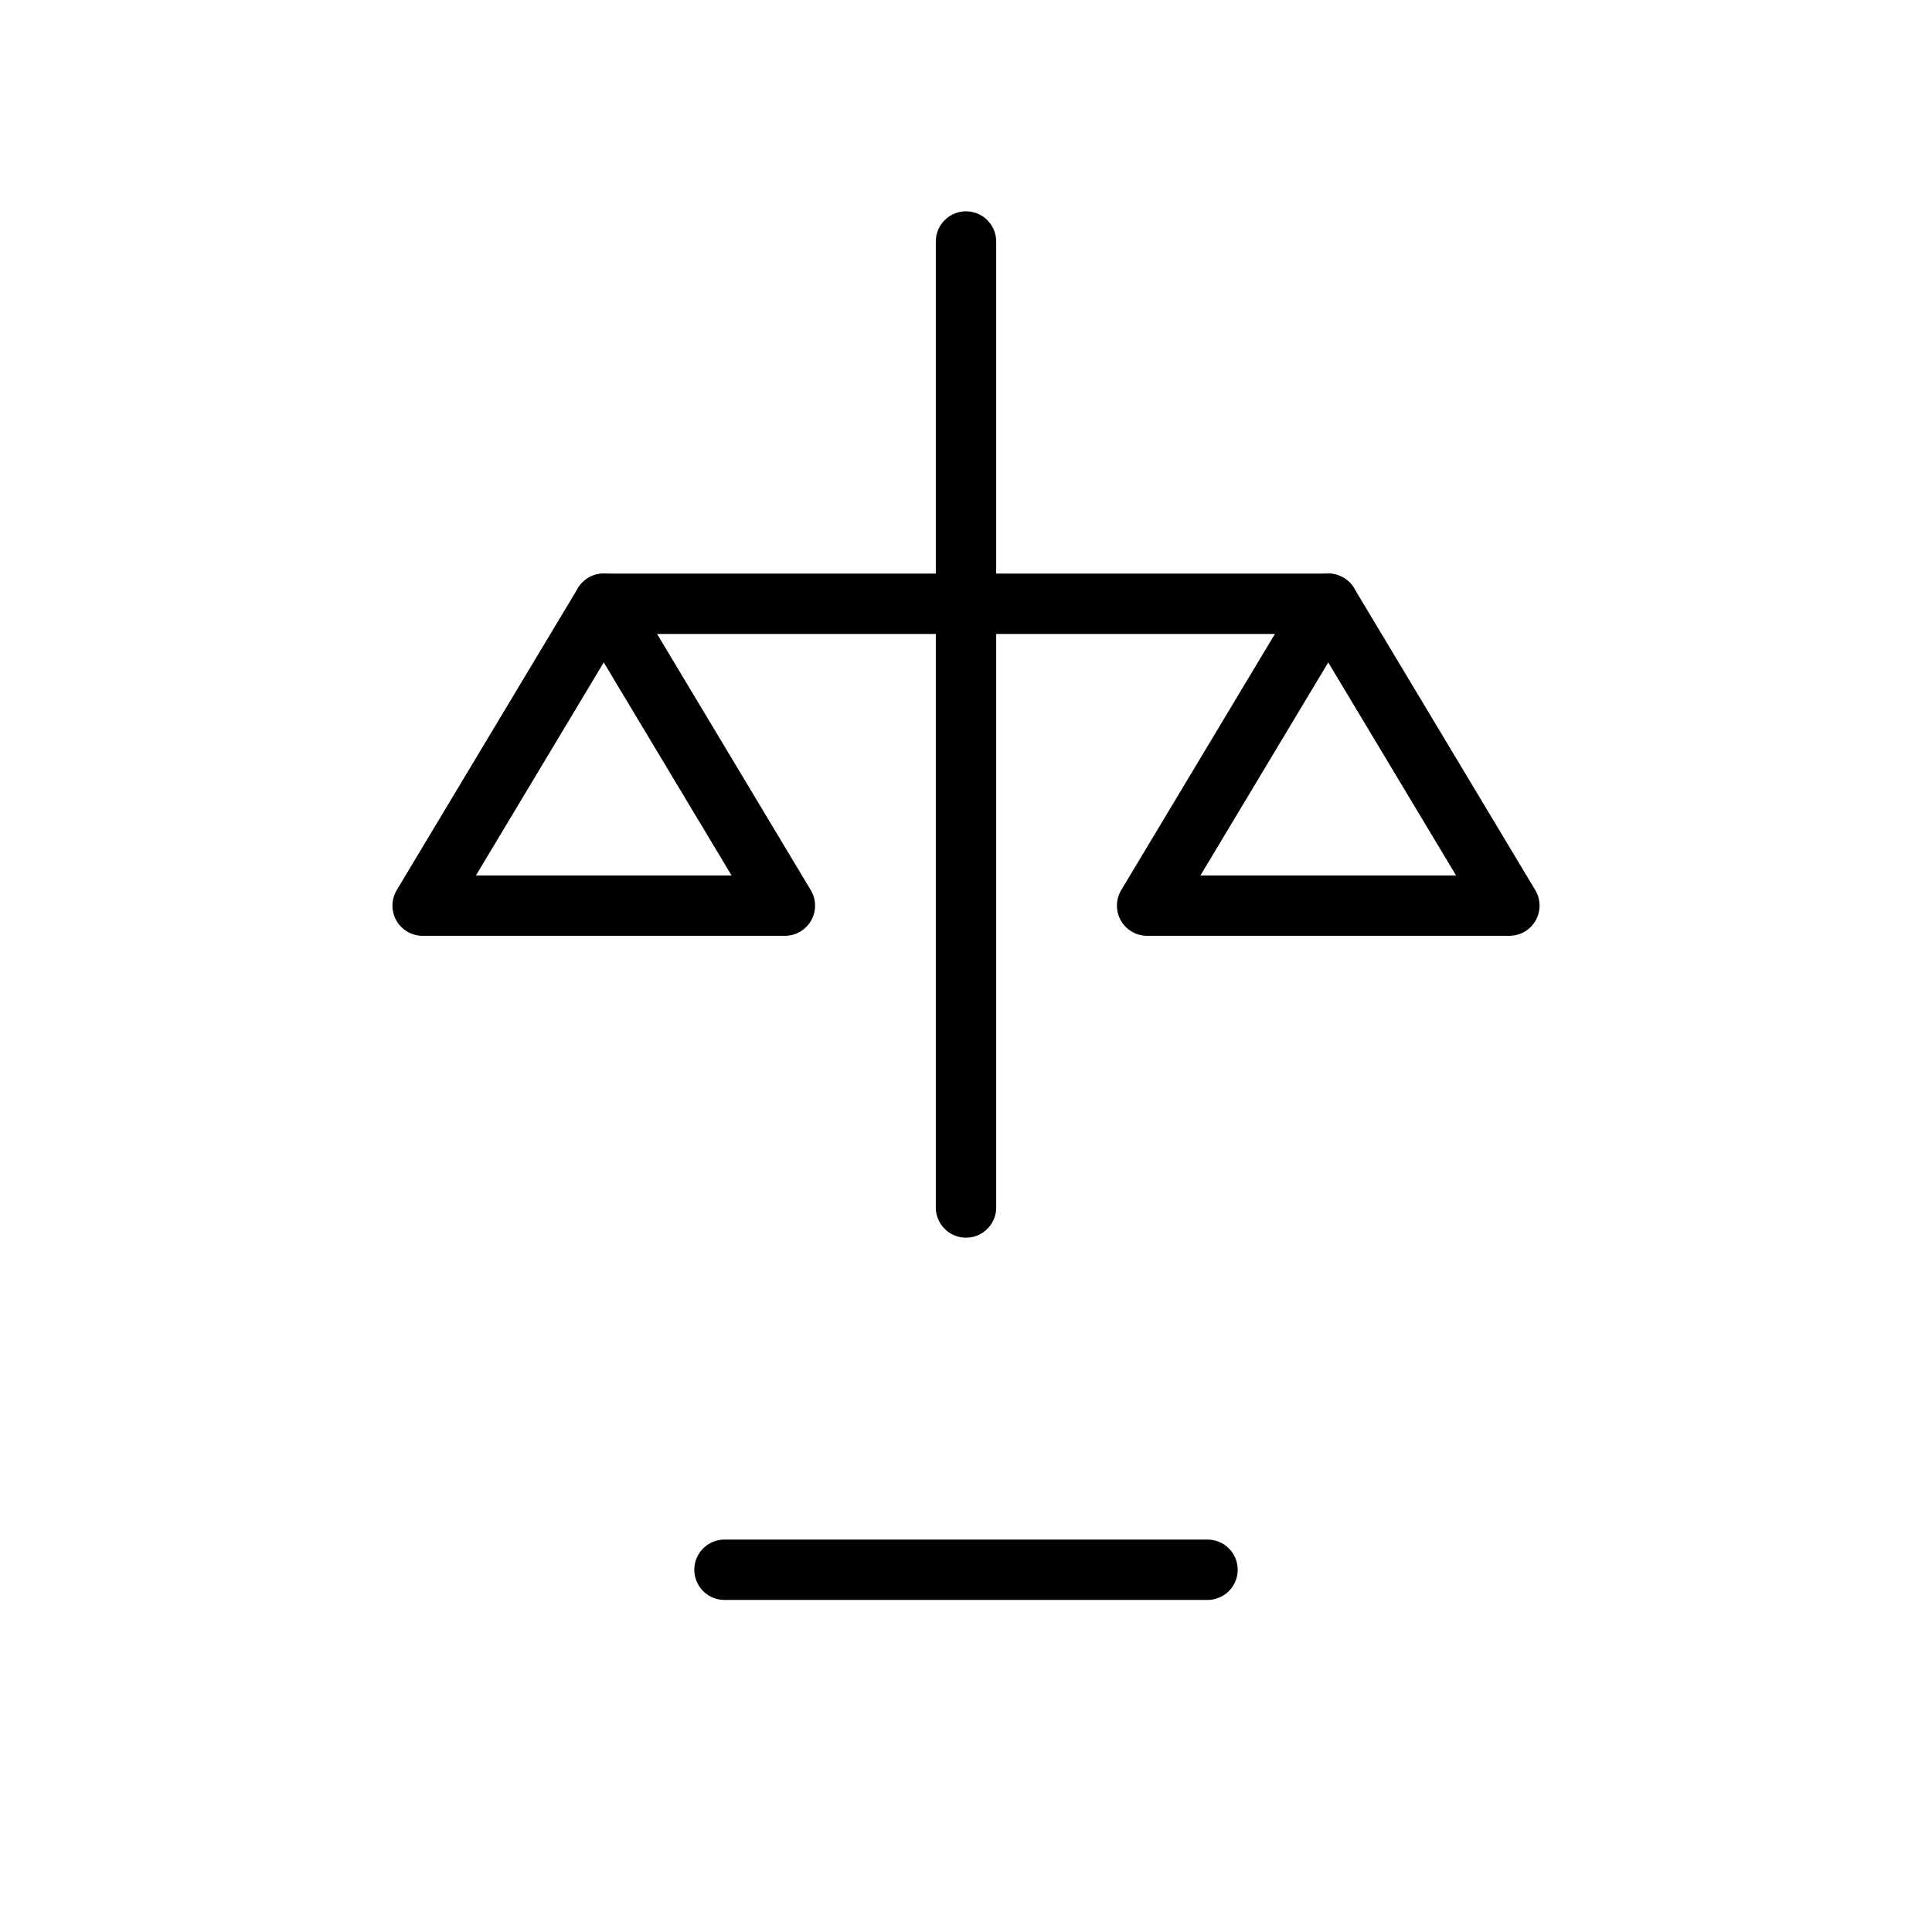
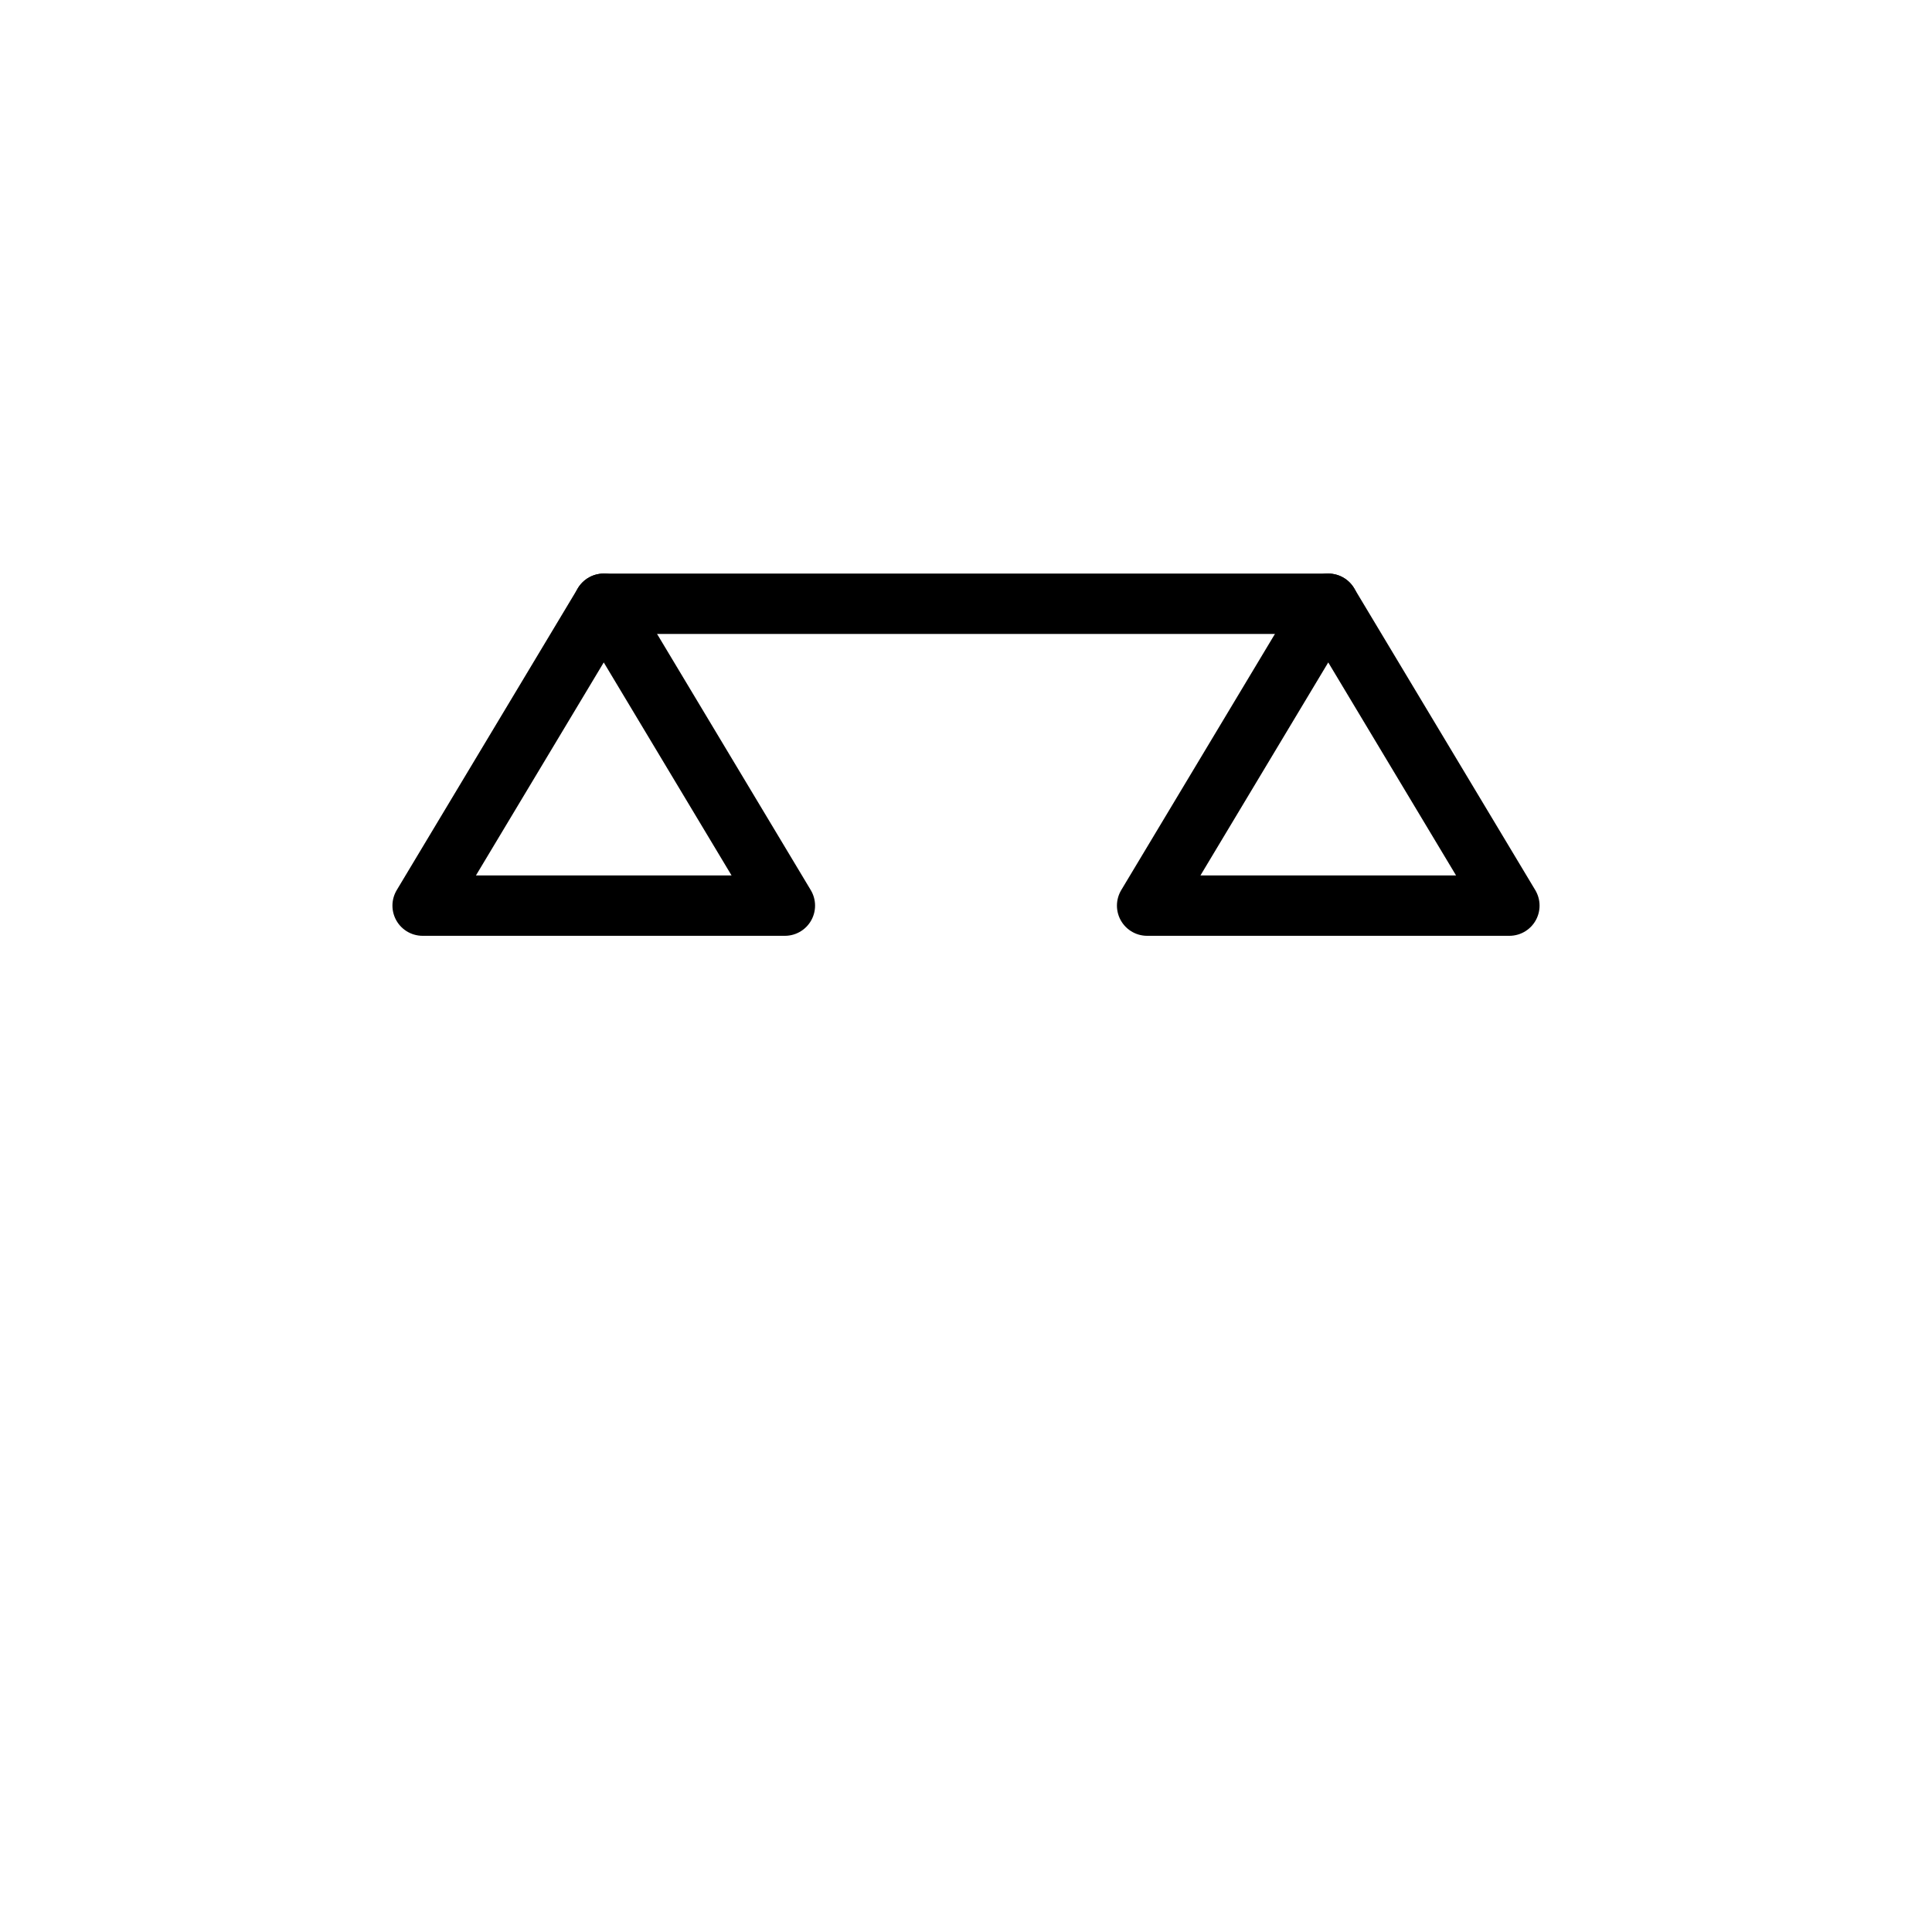
<svg xmlns="http://www.w3.org/2000/svg" width="150" height="150" viewBox="0 0 64 64" fill="none" stroke="black" stroke-width="2" stroke-linecap="round" stroke-linejoin="round">
-   <line x1="32" y1="8" x2="32" y2="40" />
  <line x1="20" y1="20" x2="44" y2="20" />
-   <line x1="24" y1="52" x2="40" y2="52" />
  <path d="M20 20l-6 10h12l-6-10z" />
  <path d="M44 20l6 10H38l6-10z" />
</svg>